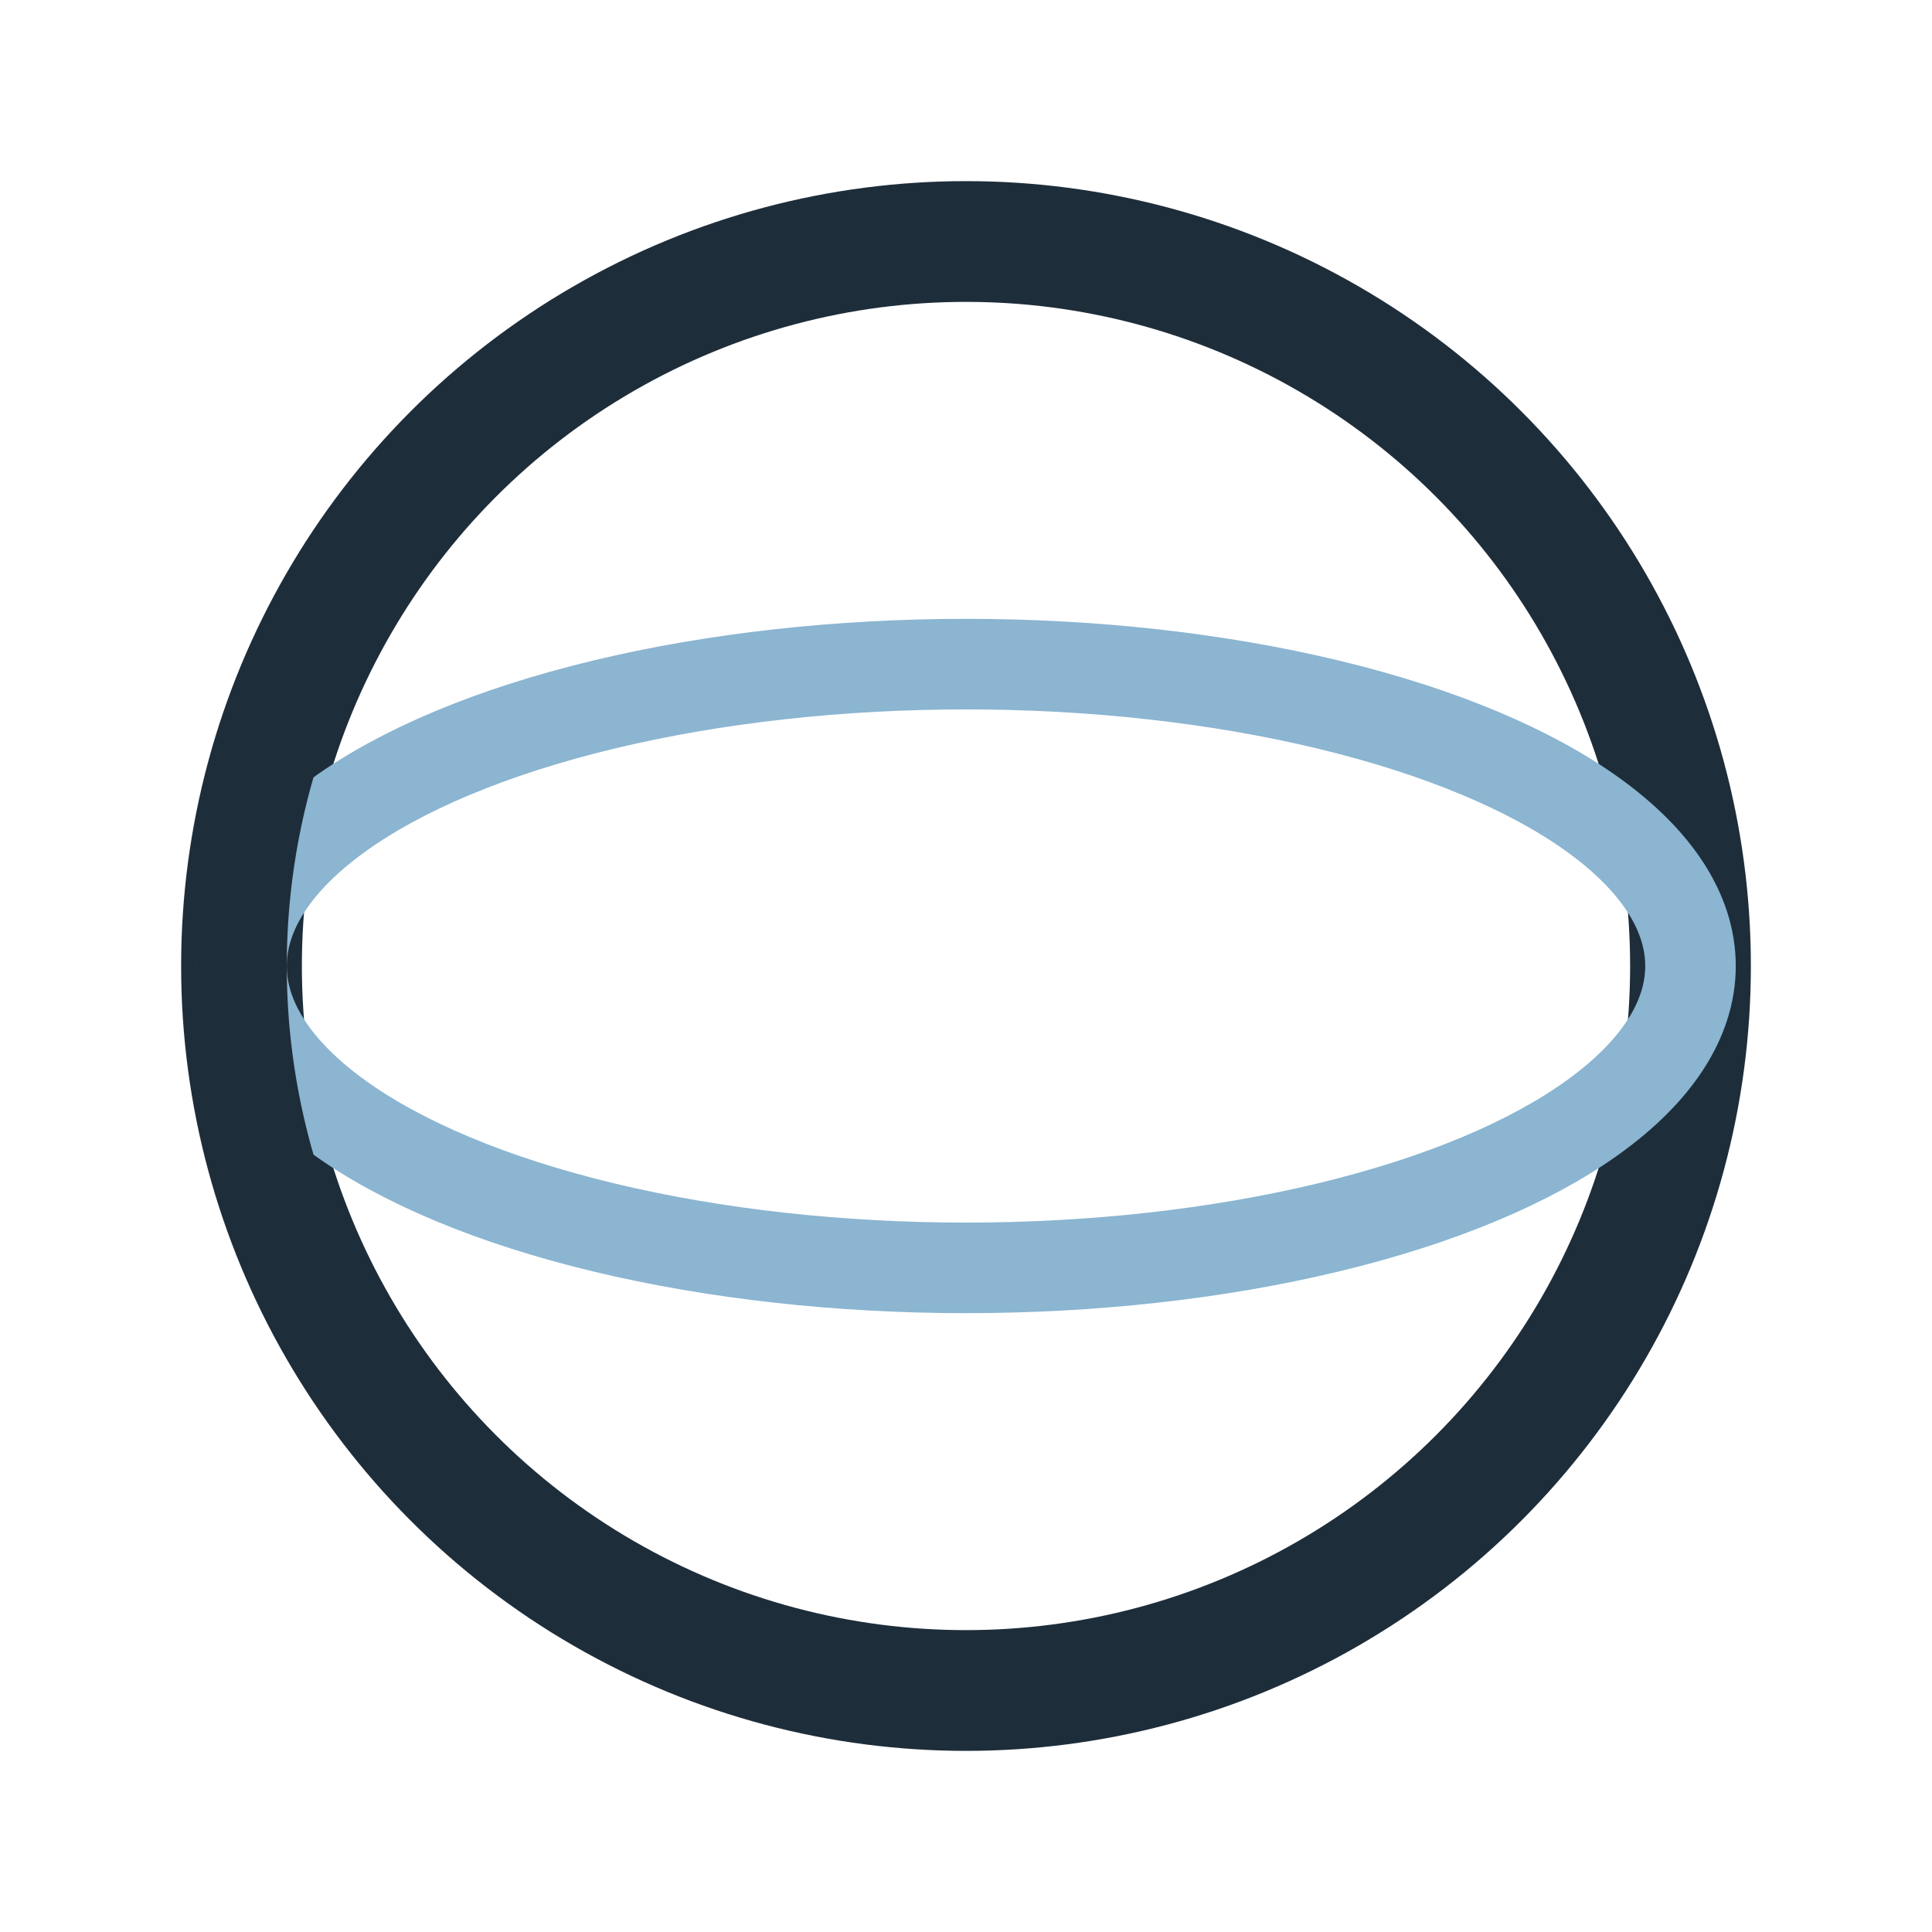
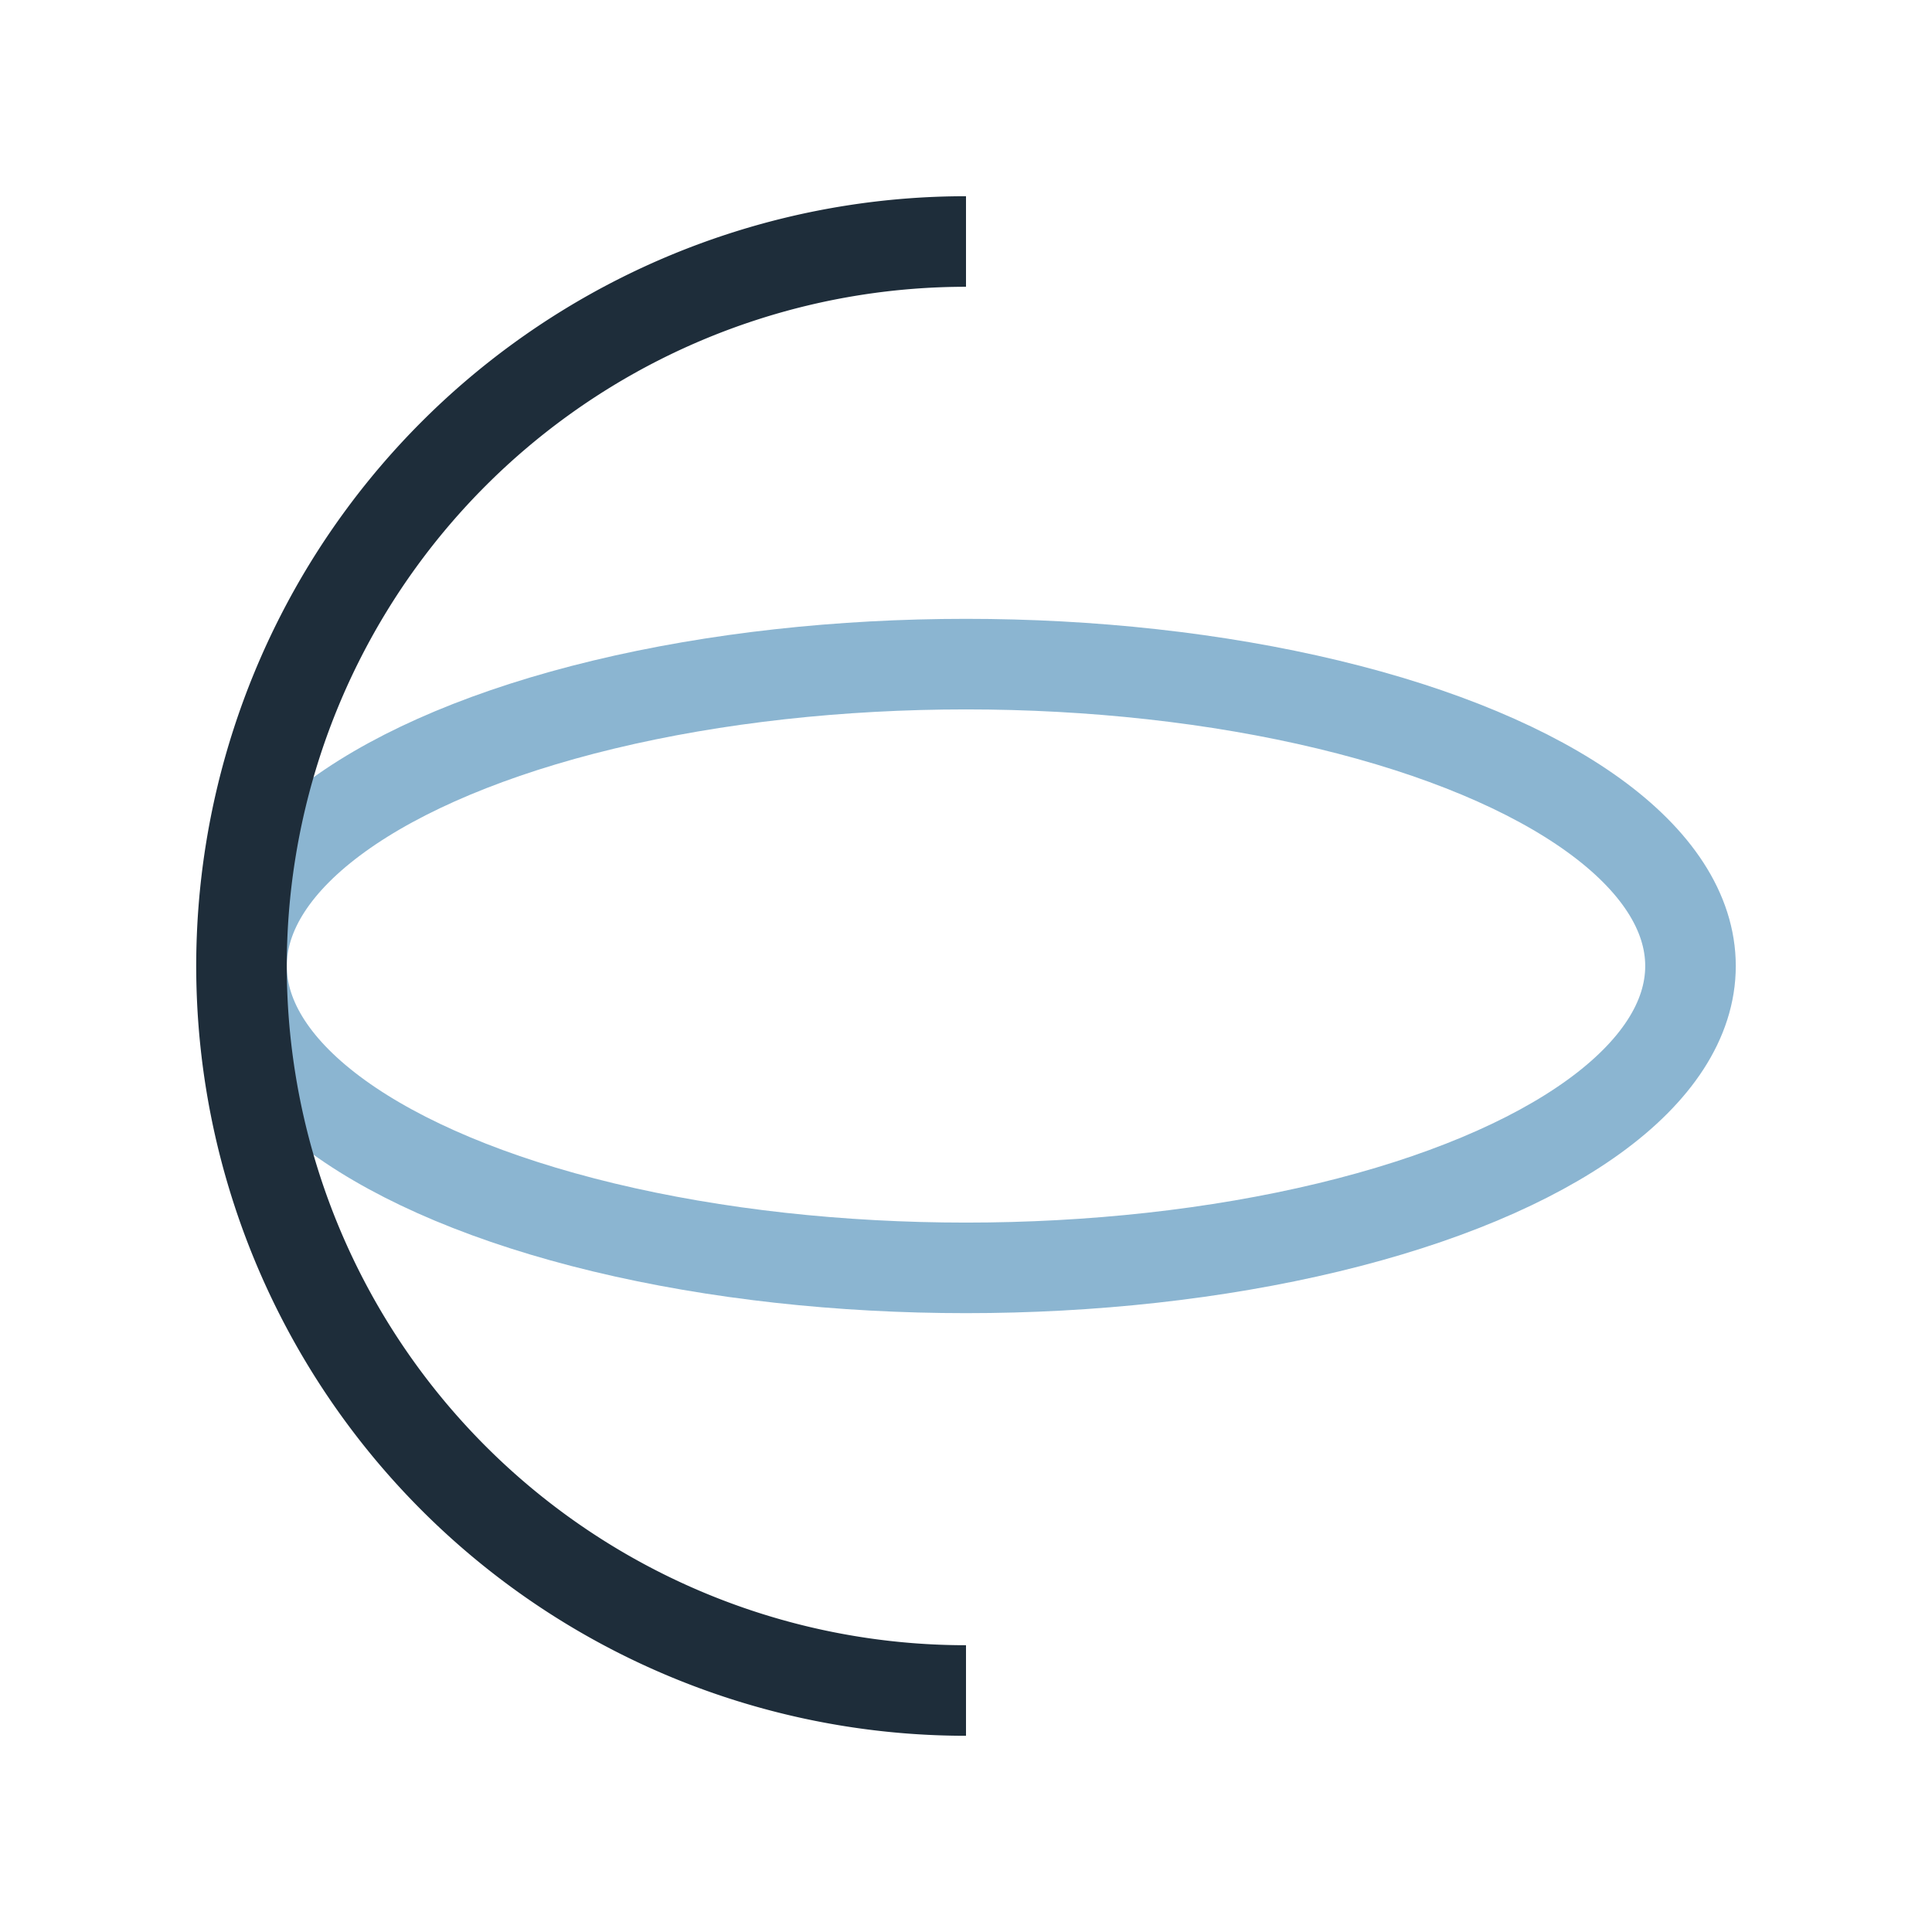
<svg xmlns="http://www.w3.org/2000/svg" width="32" height="32" viewBox="0 0 32 32">
-   <circle cx="16" cy="16" r="12" stroke="#1E2D3A" stroke-width="2" fill="none" />
  <ellipse cx="16" cy="16" rx="12" ry="5" stroke="#8BB5D1" stroke-width="1.5" fill="none" />
  <path d="M16 4a12 12 0 000 24" stroke="#1E2D3A" stroke-width="1.5" fill="none" />
</svg>